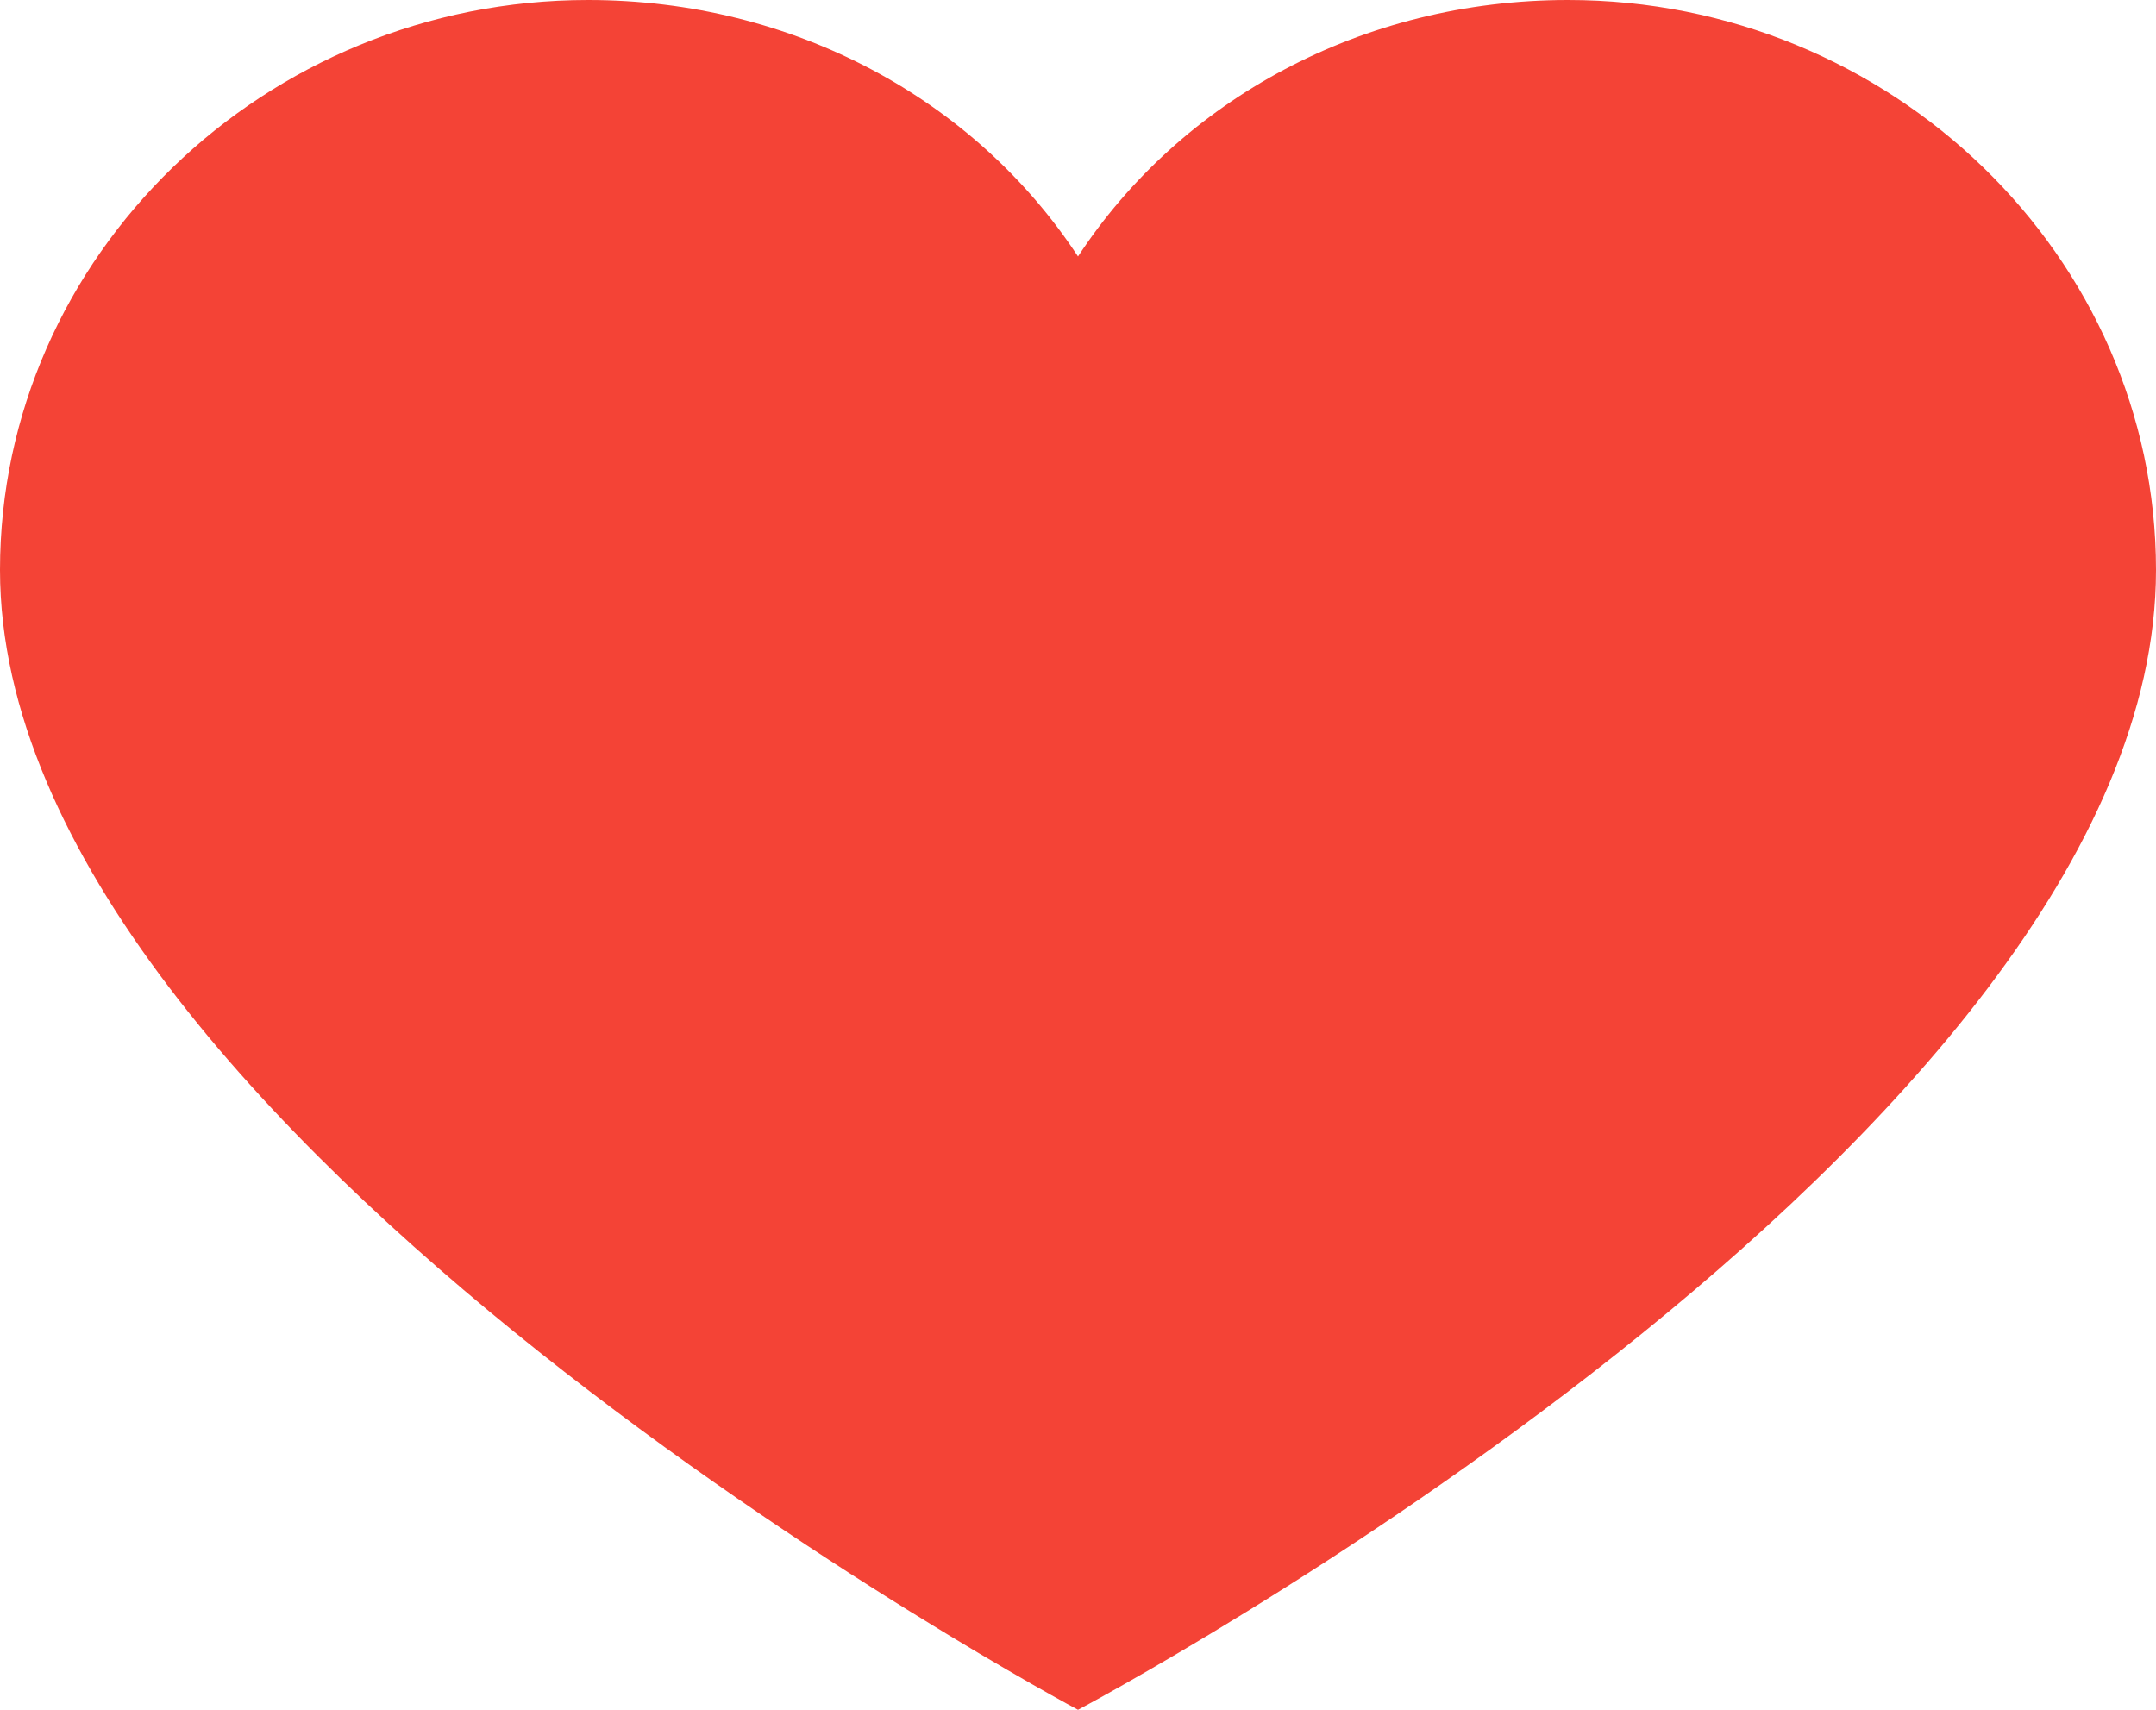
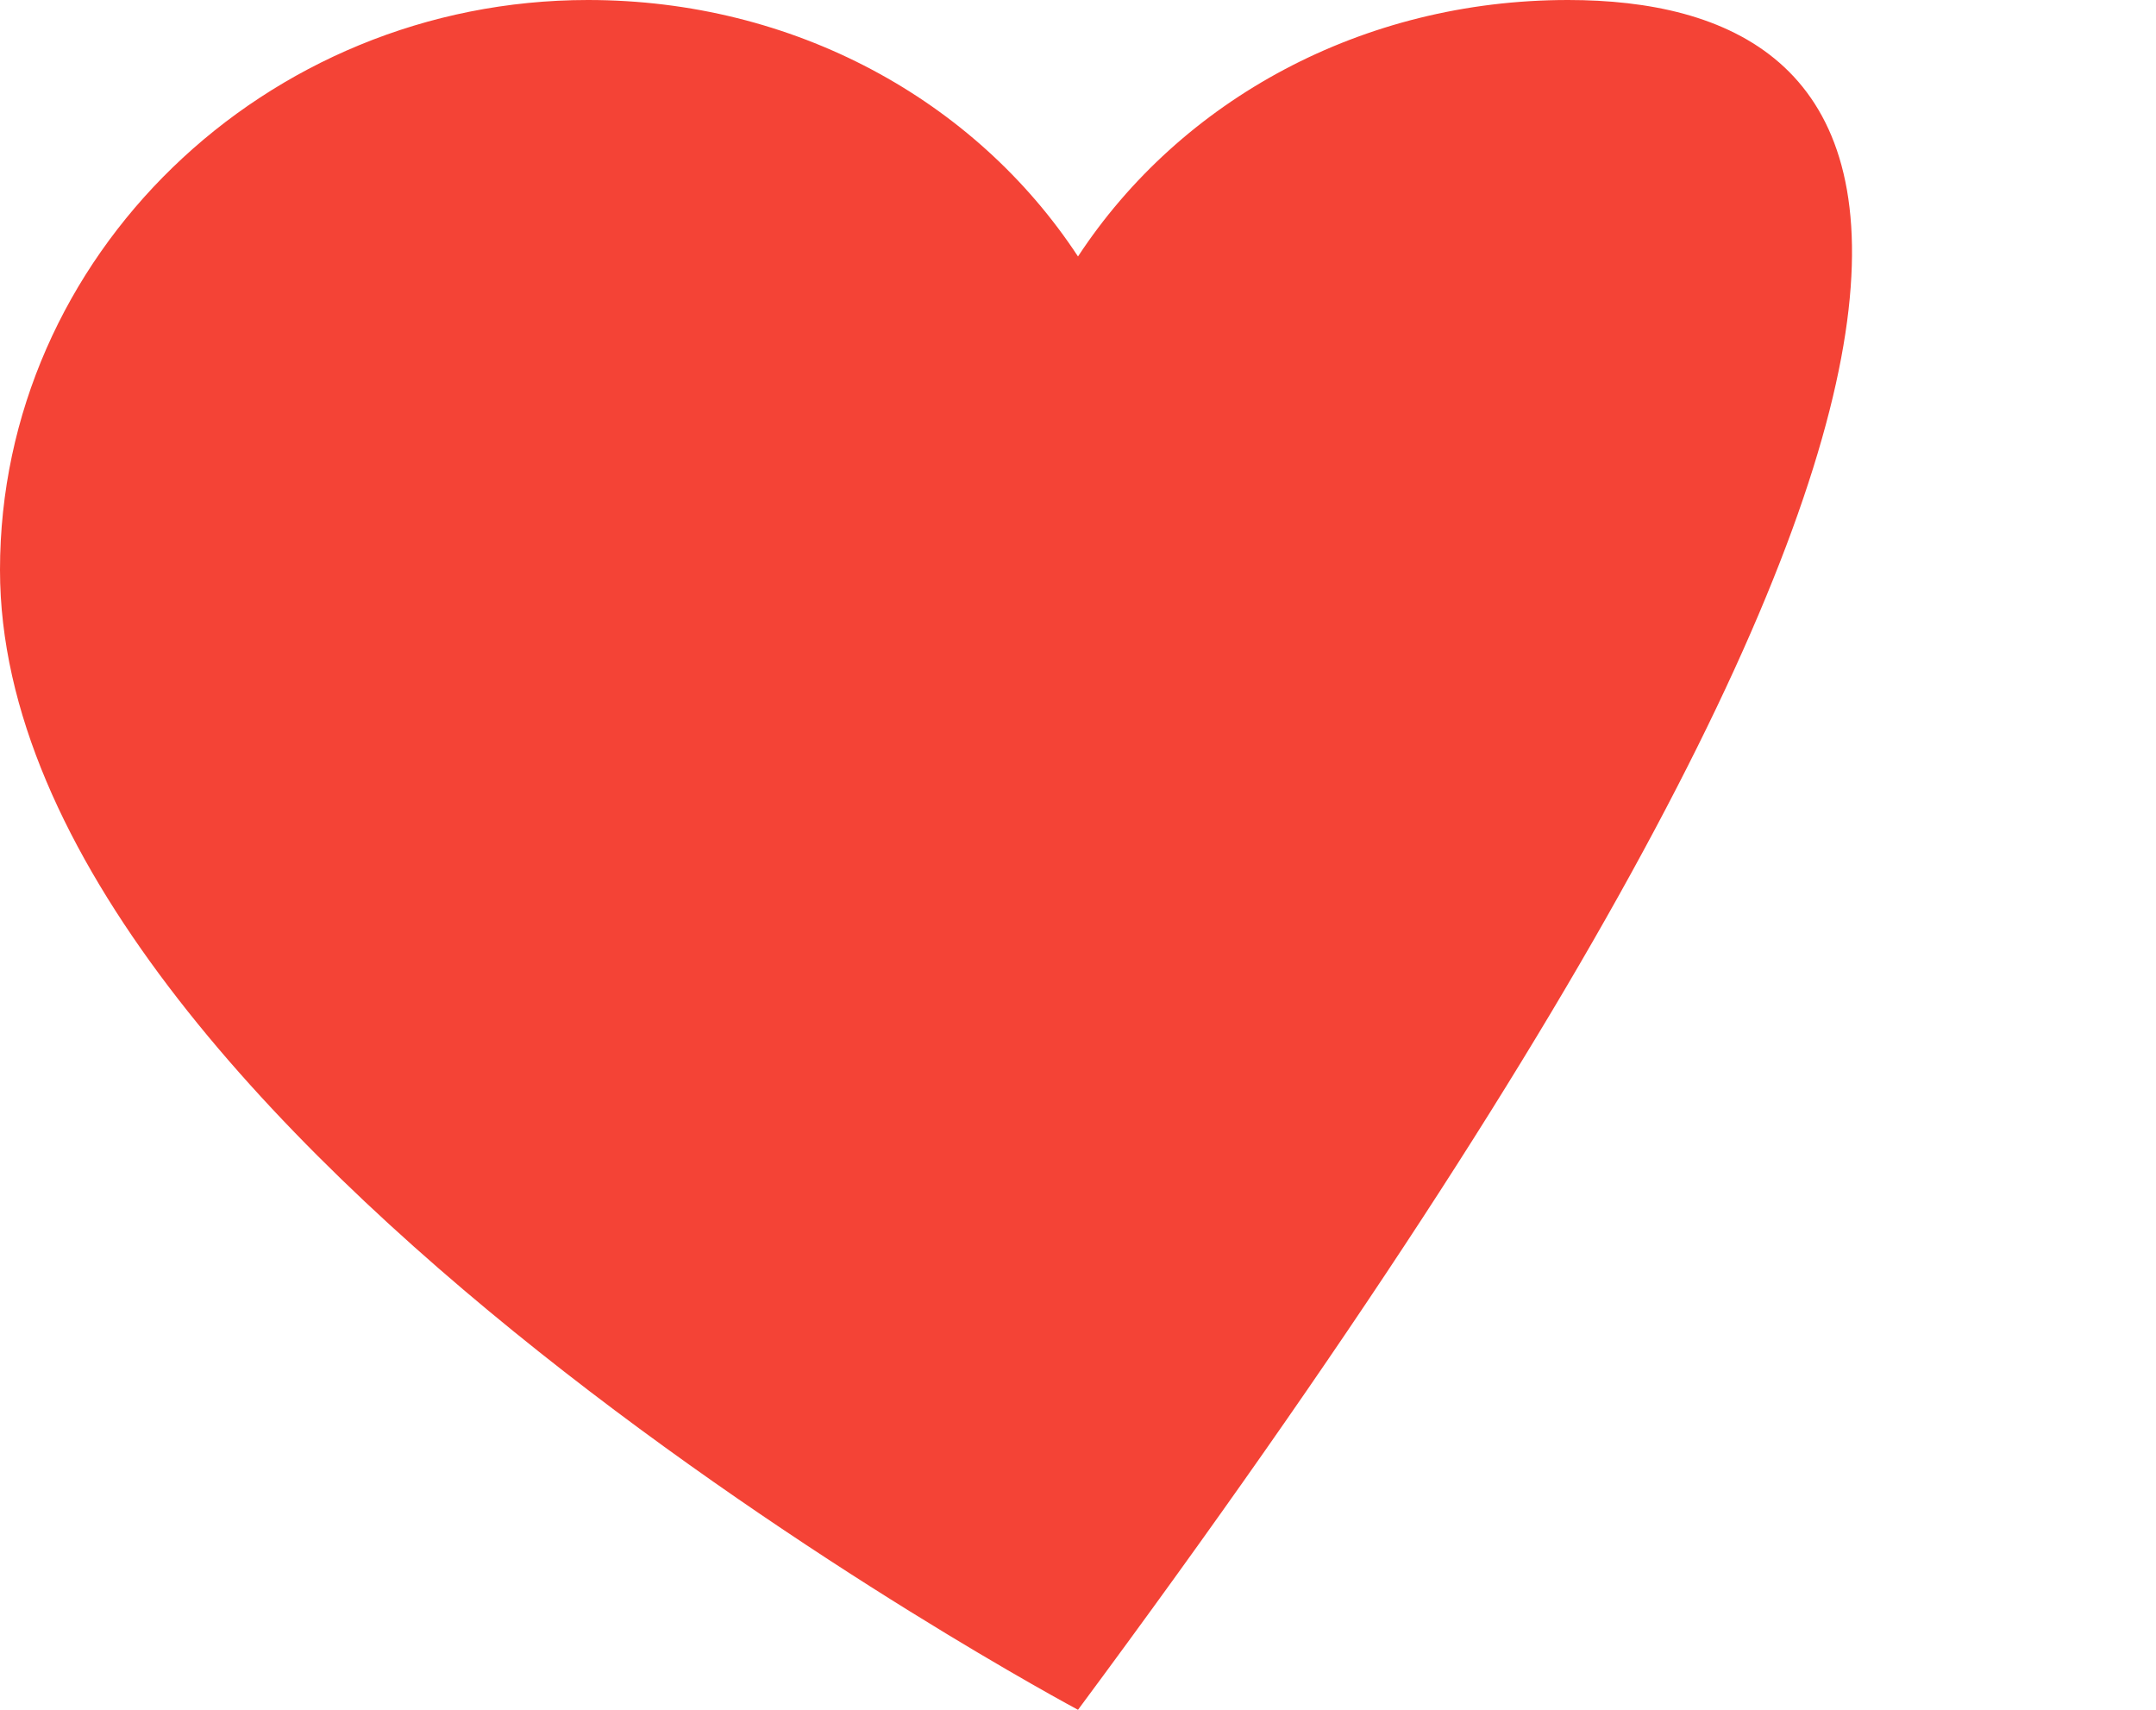
<svg xmlns="http://www.w3.org/2000/svg" width="29" height="23" viewBox="0 0 29 23" fill="none">
-   <path d="M21.091 0C18.323 0 15.884 1.342 14.5 3.45C13.116 1.342 10.677 0 7.909 0C3.559 0 0 3.45 0 7.667C0 15.269 14.5 23 14.5 23C14.5 23 29 15.333 29 7.667C29 3.45 25.441 0 21.091 0Z" fill="#F44336" />
+   <path d="M21.091 0C18.323 0 15.884 1.342 14.5 3.45C13.116 1.342 10.677 0 7.909 0C3.559 0 0 3.45 0 7.667C0 15.269 14.5 23 14.5 23C29 3.45 25.441 0 21.091 0Z" fill="#F44336" />
</svg>